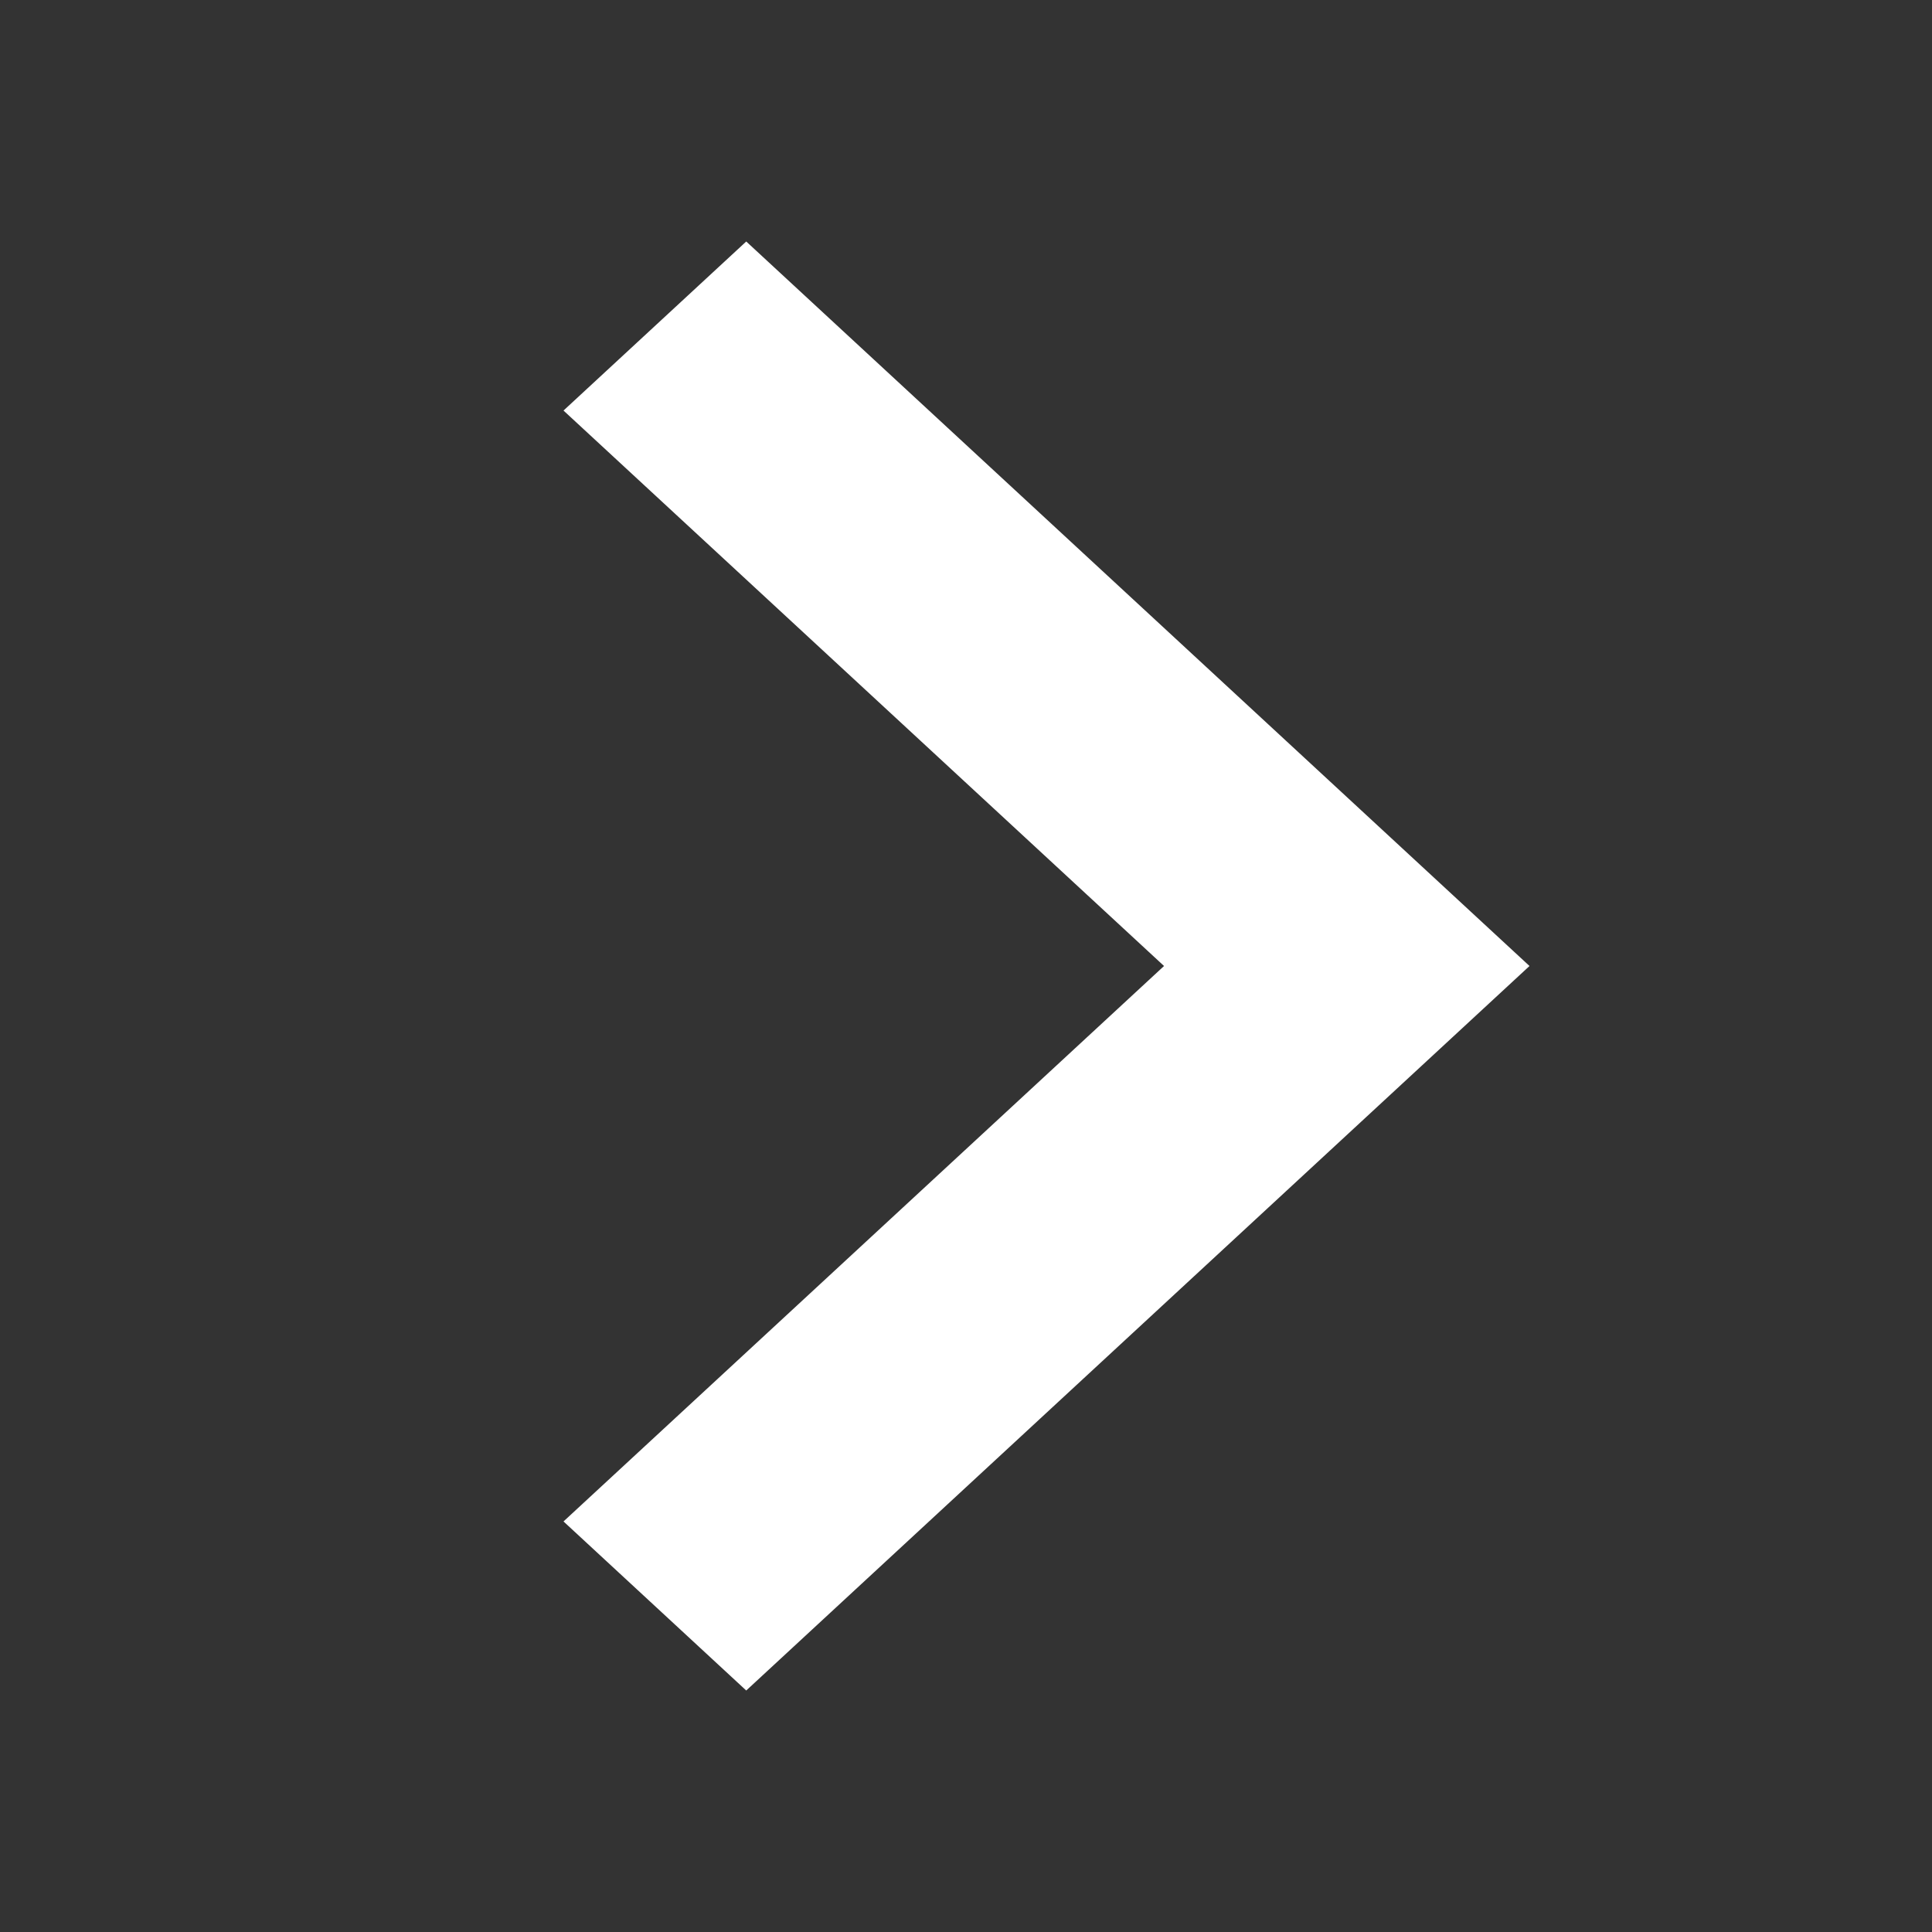
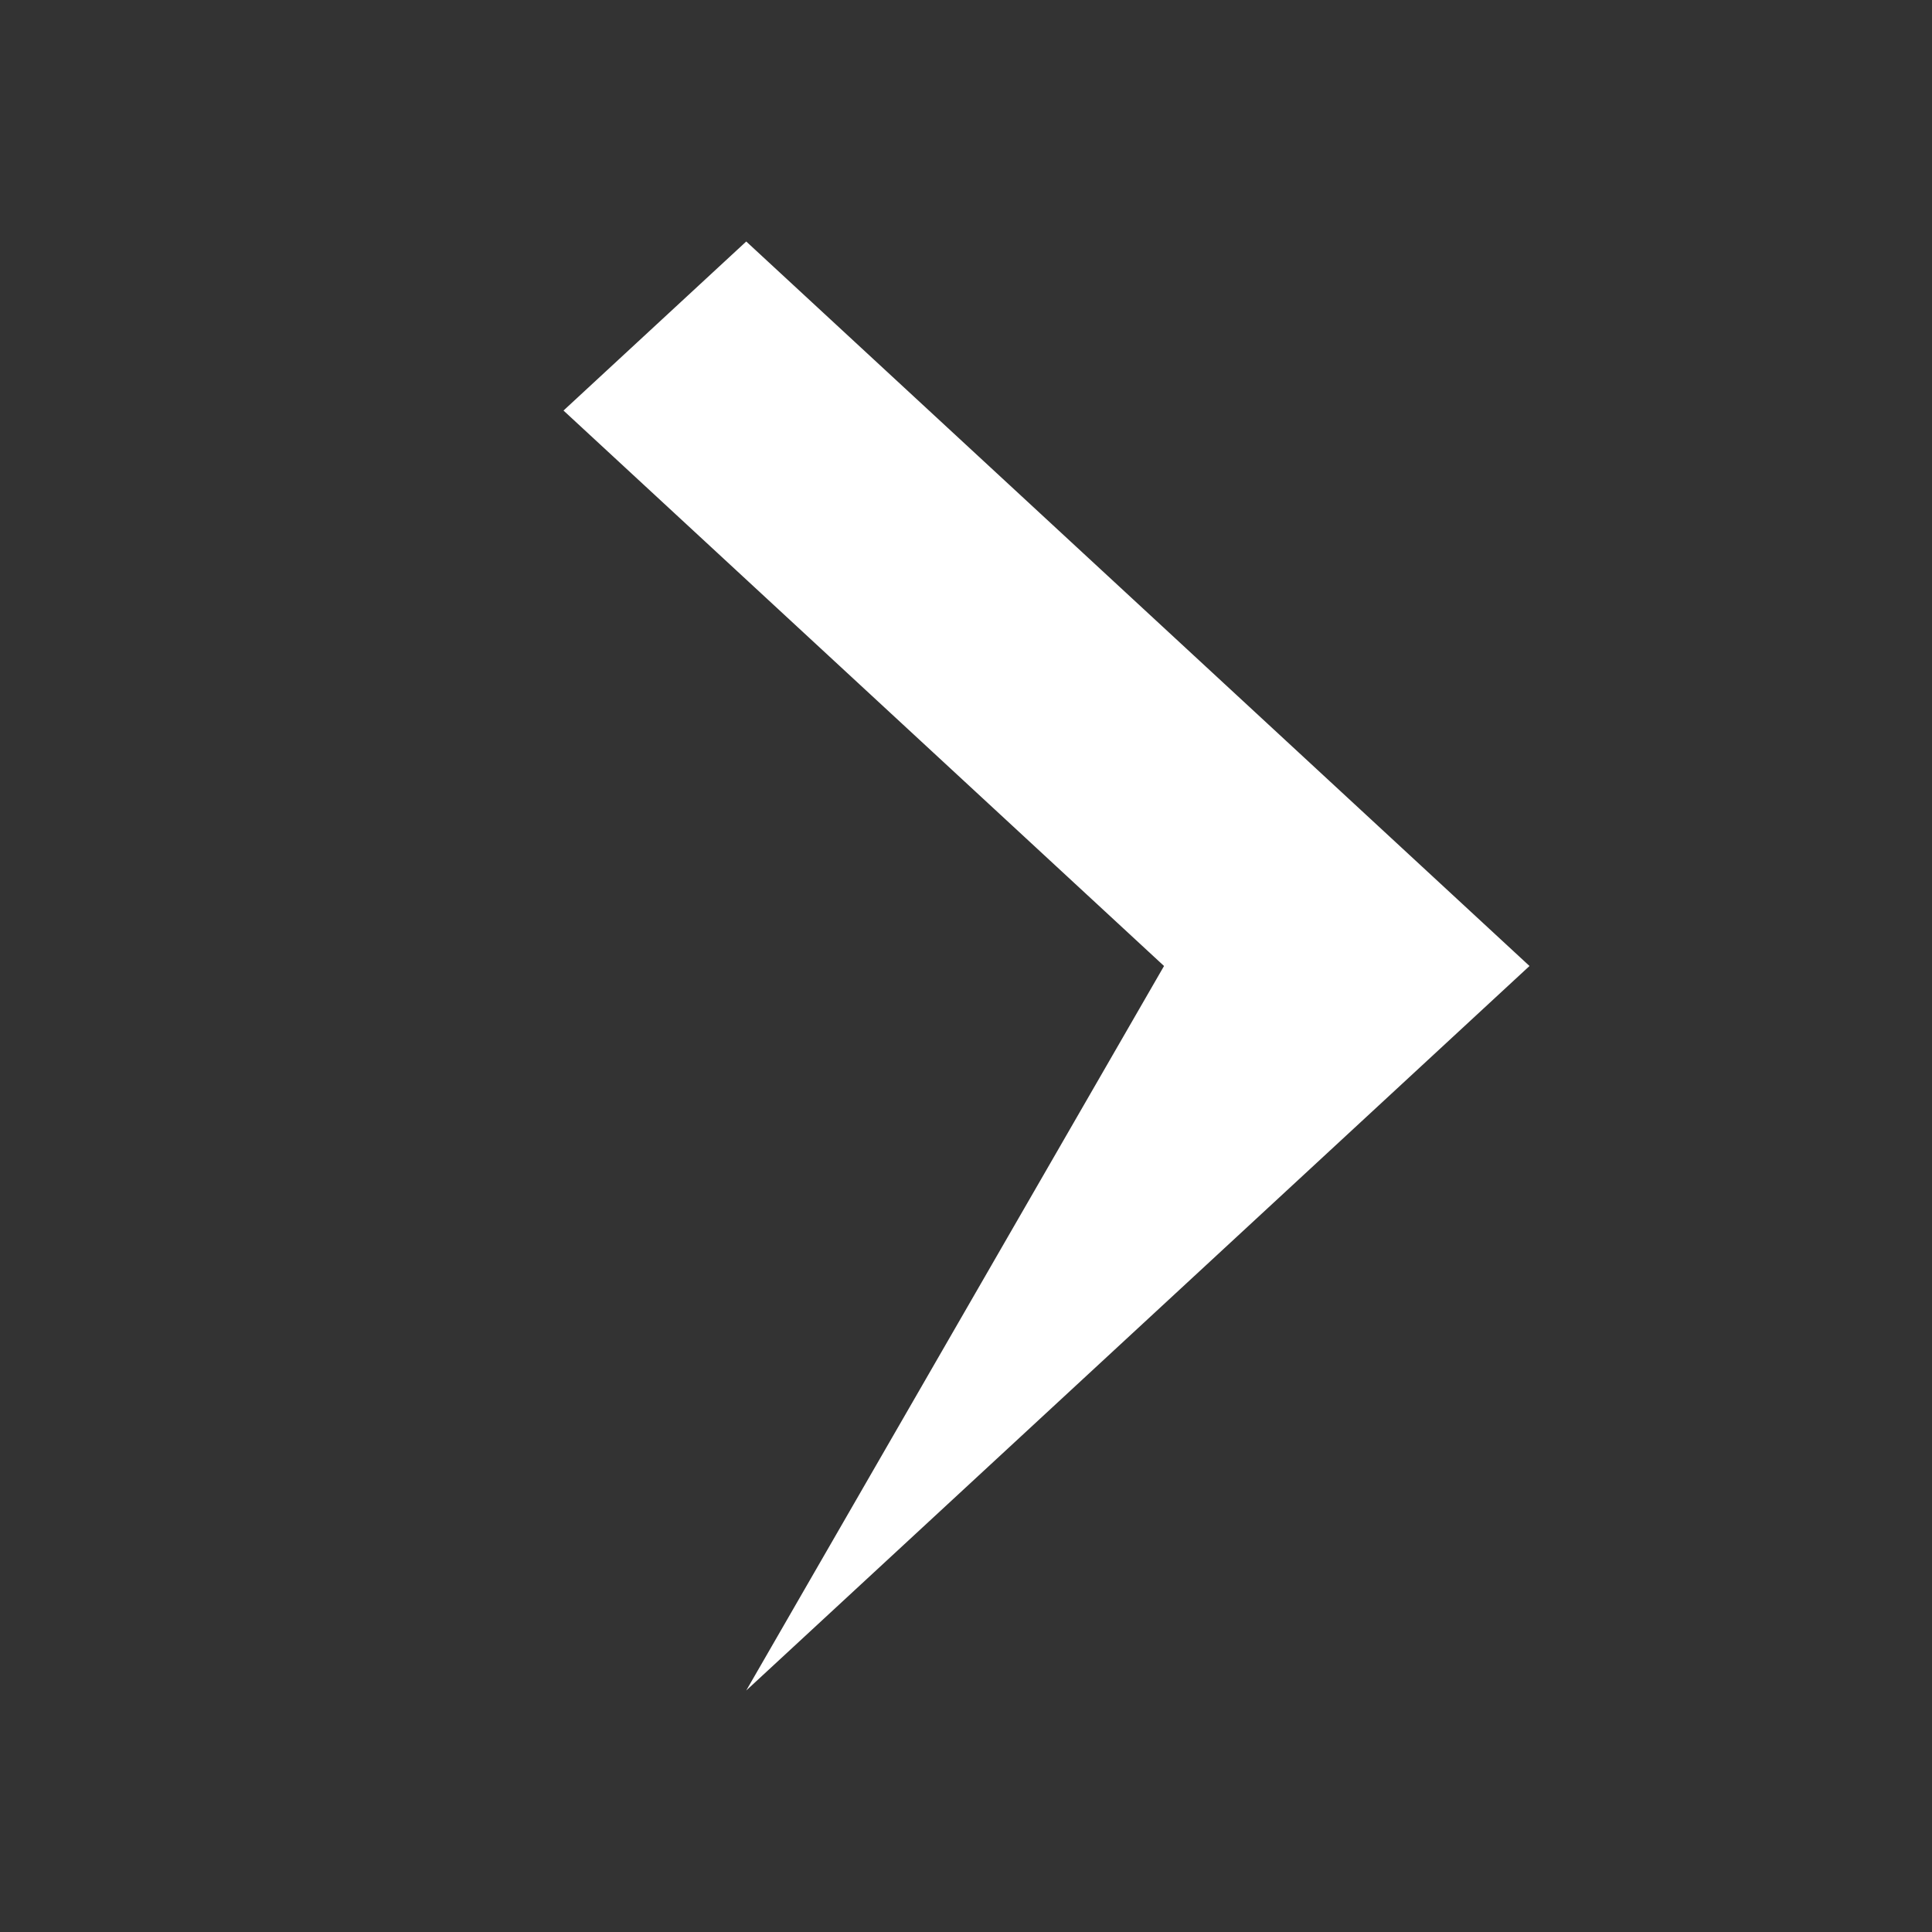
<svg xmlns="http://www.w3.org/2000/svg" width="24" height="24" viewBox="0 0 24 24" fill="none">
  <rect x="0" y="0" width="24" height="24" fill="#333333" stroke="none" />
-   <path d="M14.46 12L7 5.1L9.27 3L19 12L9.27 21L7 18.9L14.46 12Z" fill="white" />
+   <path d="M14.46 12L7 5.1L9.27 3L19 12L9.27 21L14.46 12Z" fill="white" />
</svg>